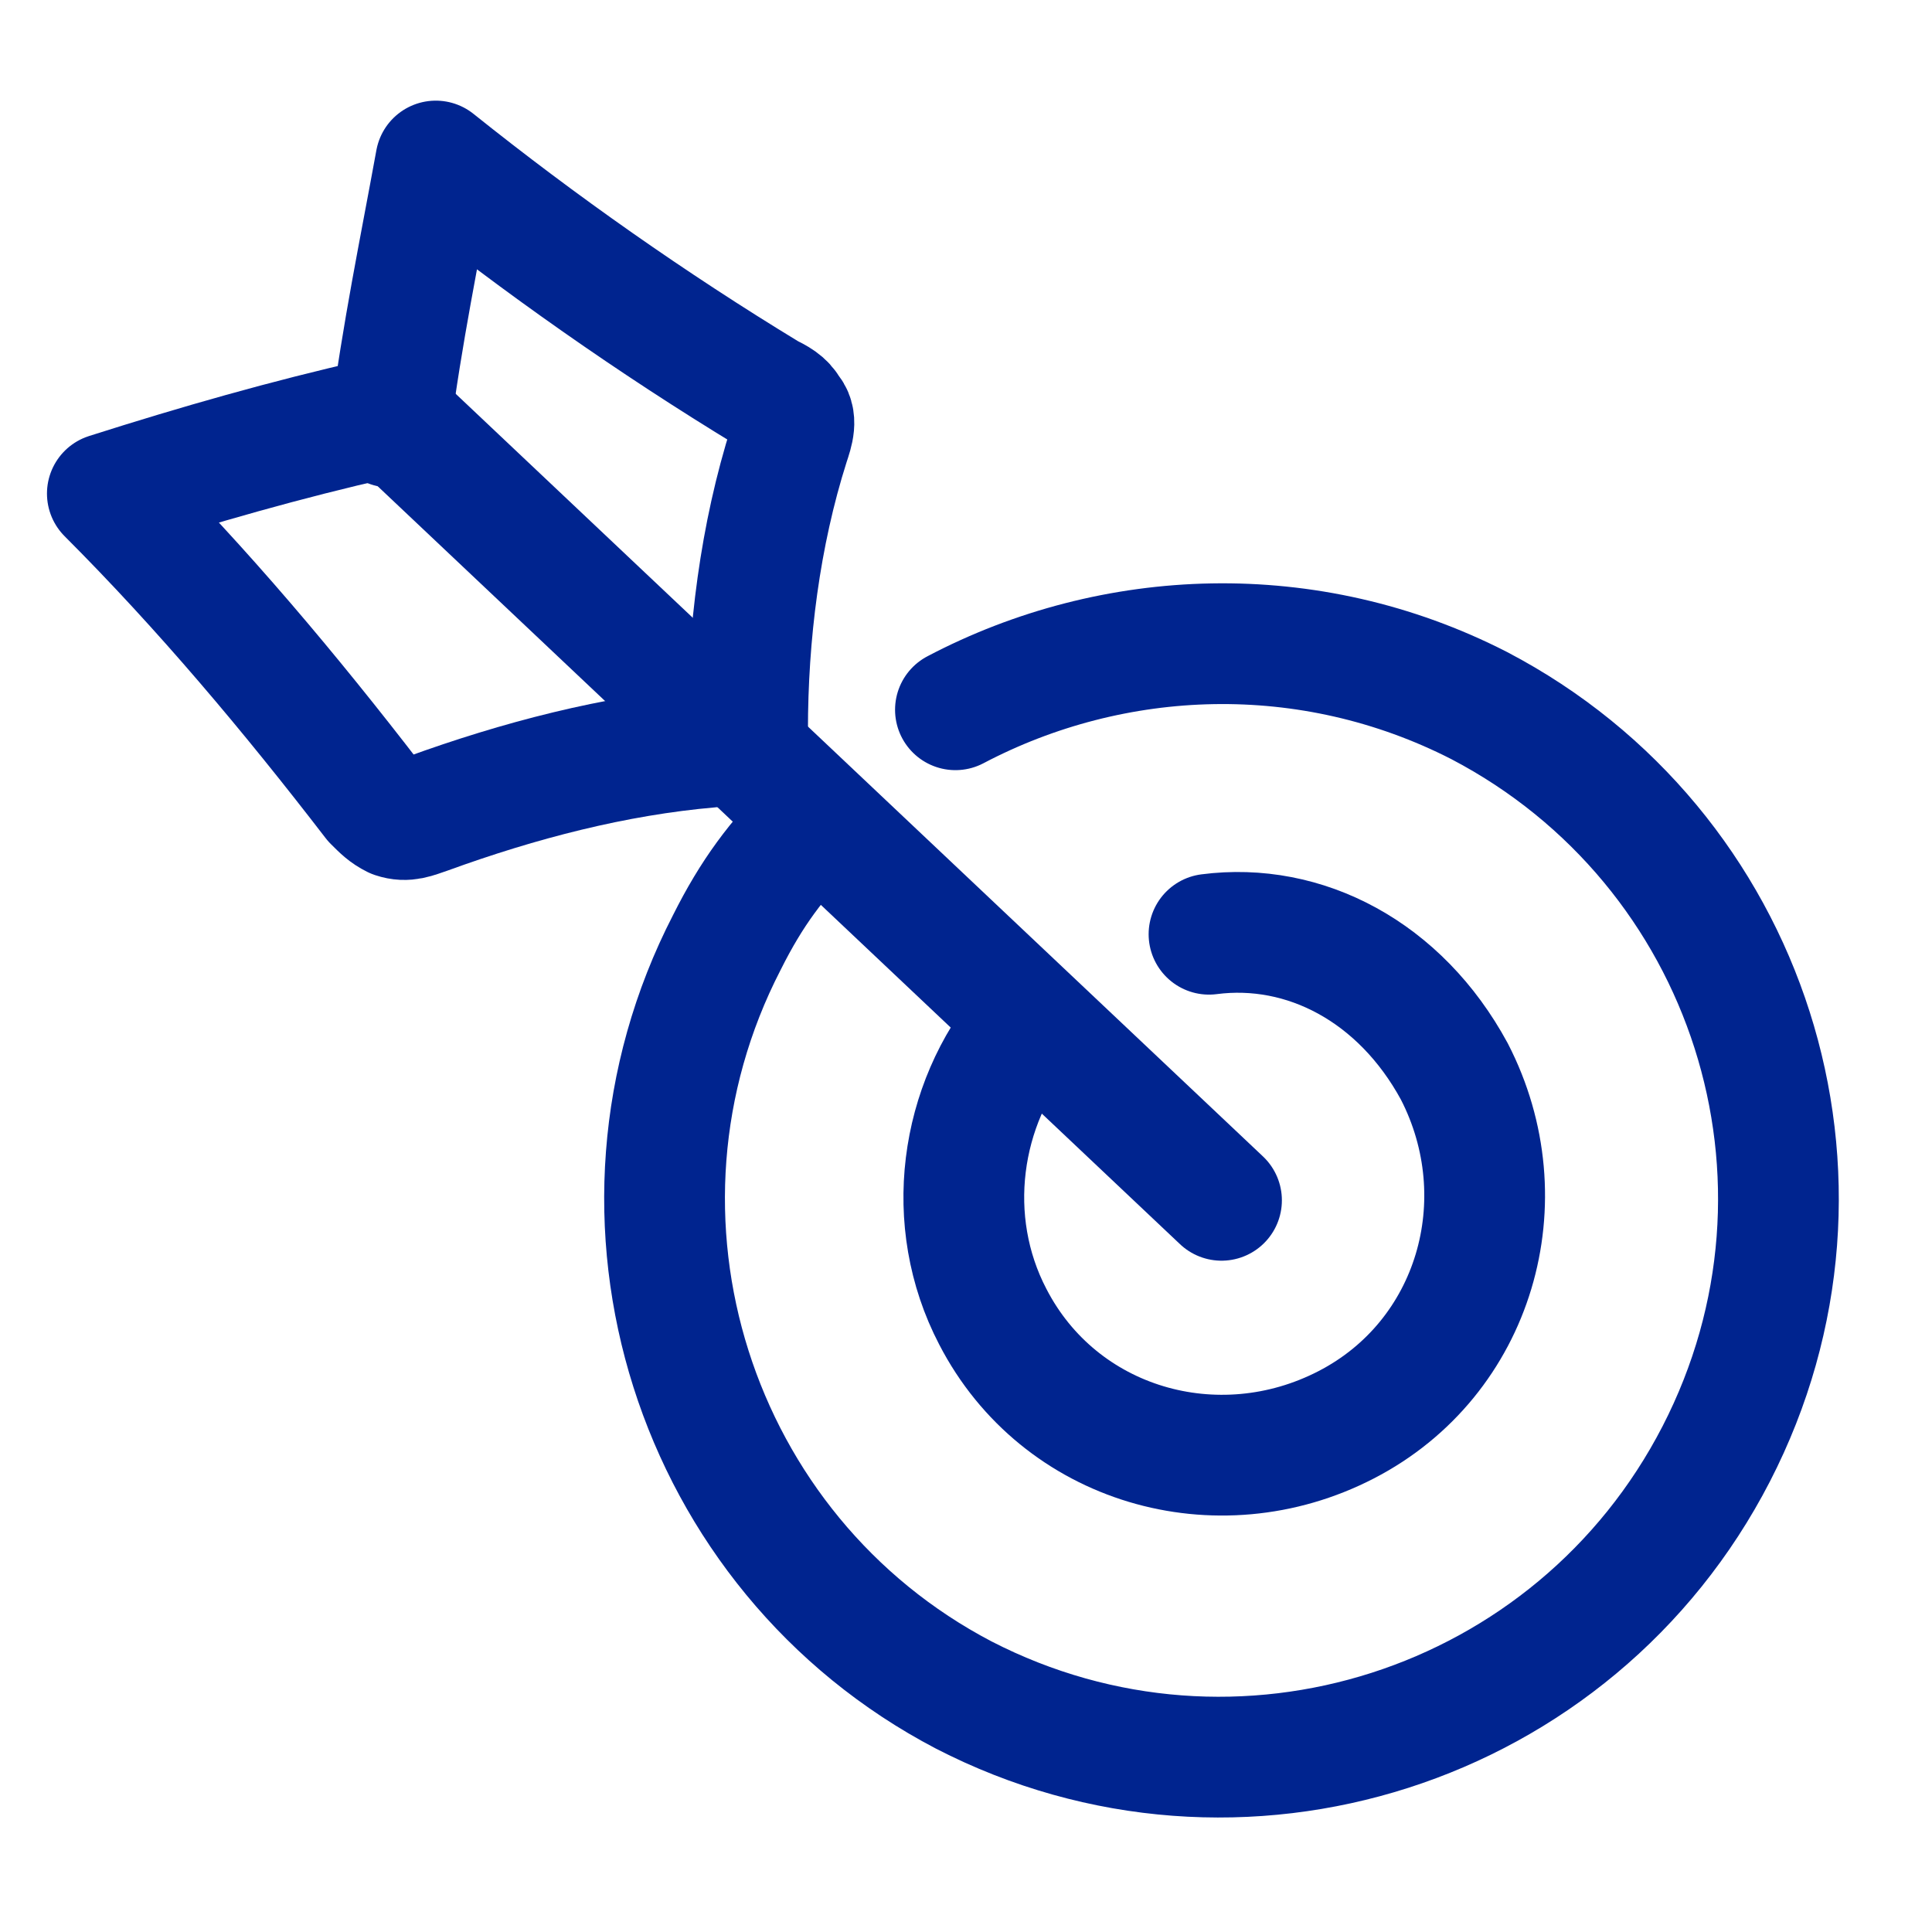
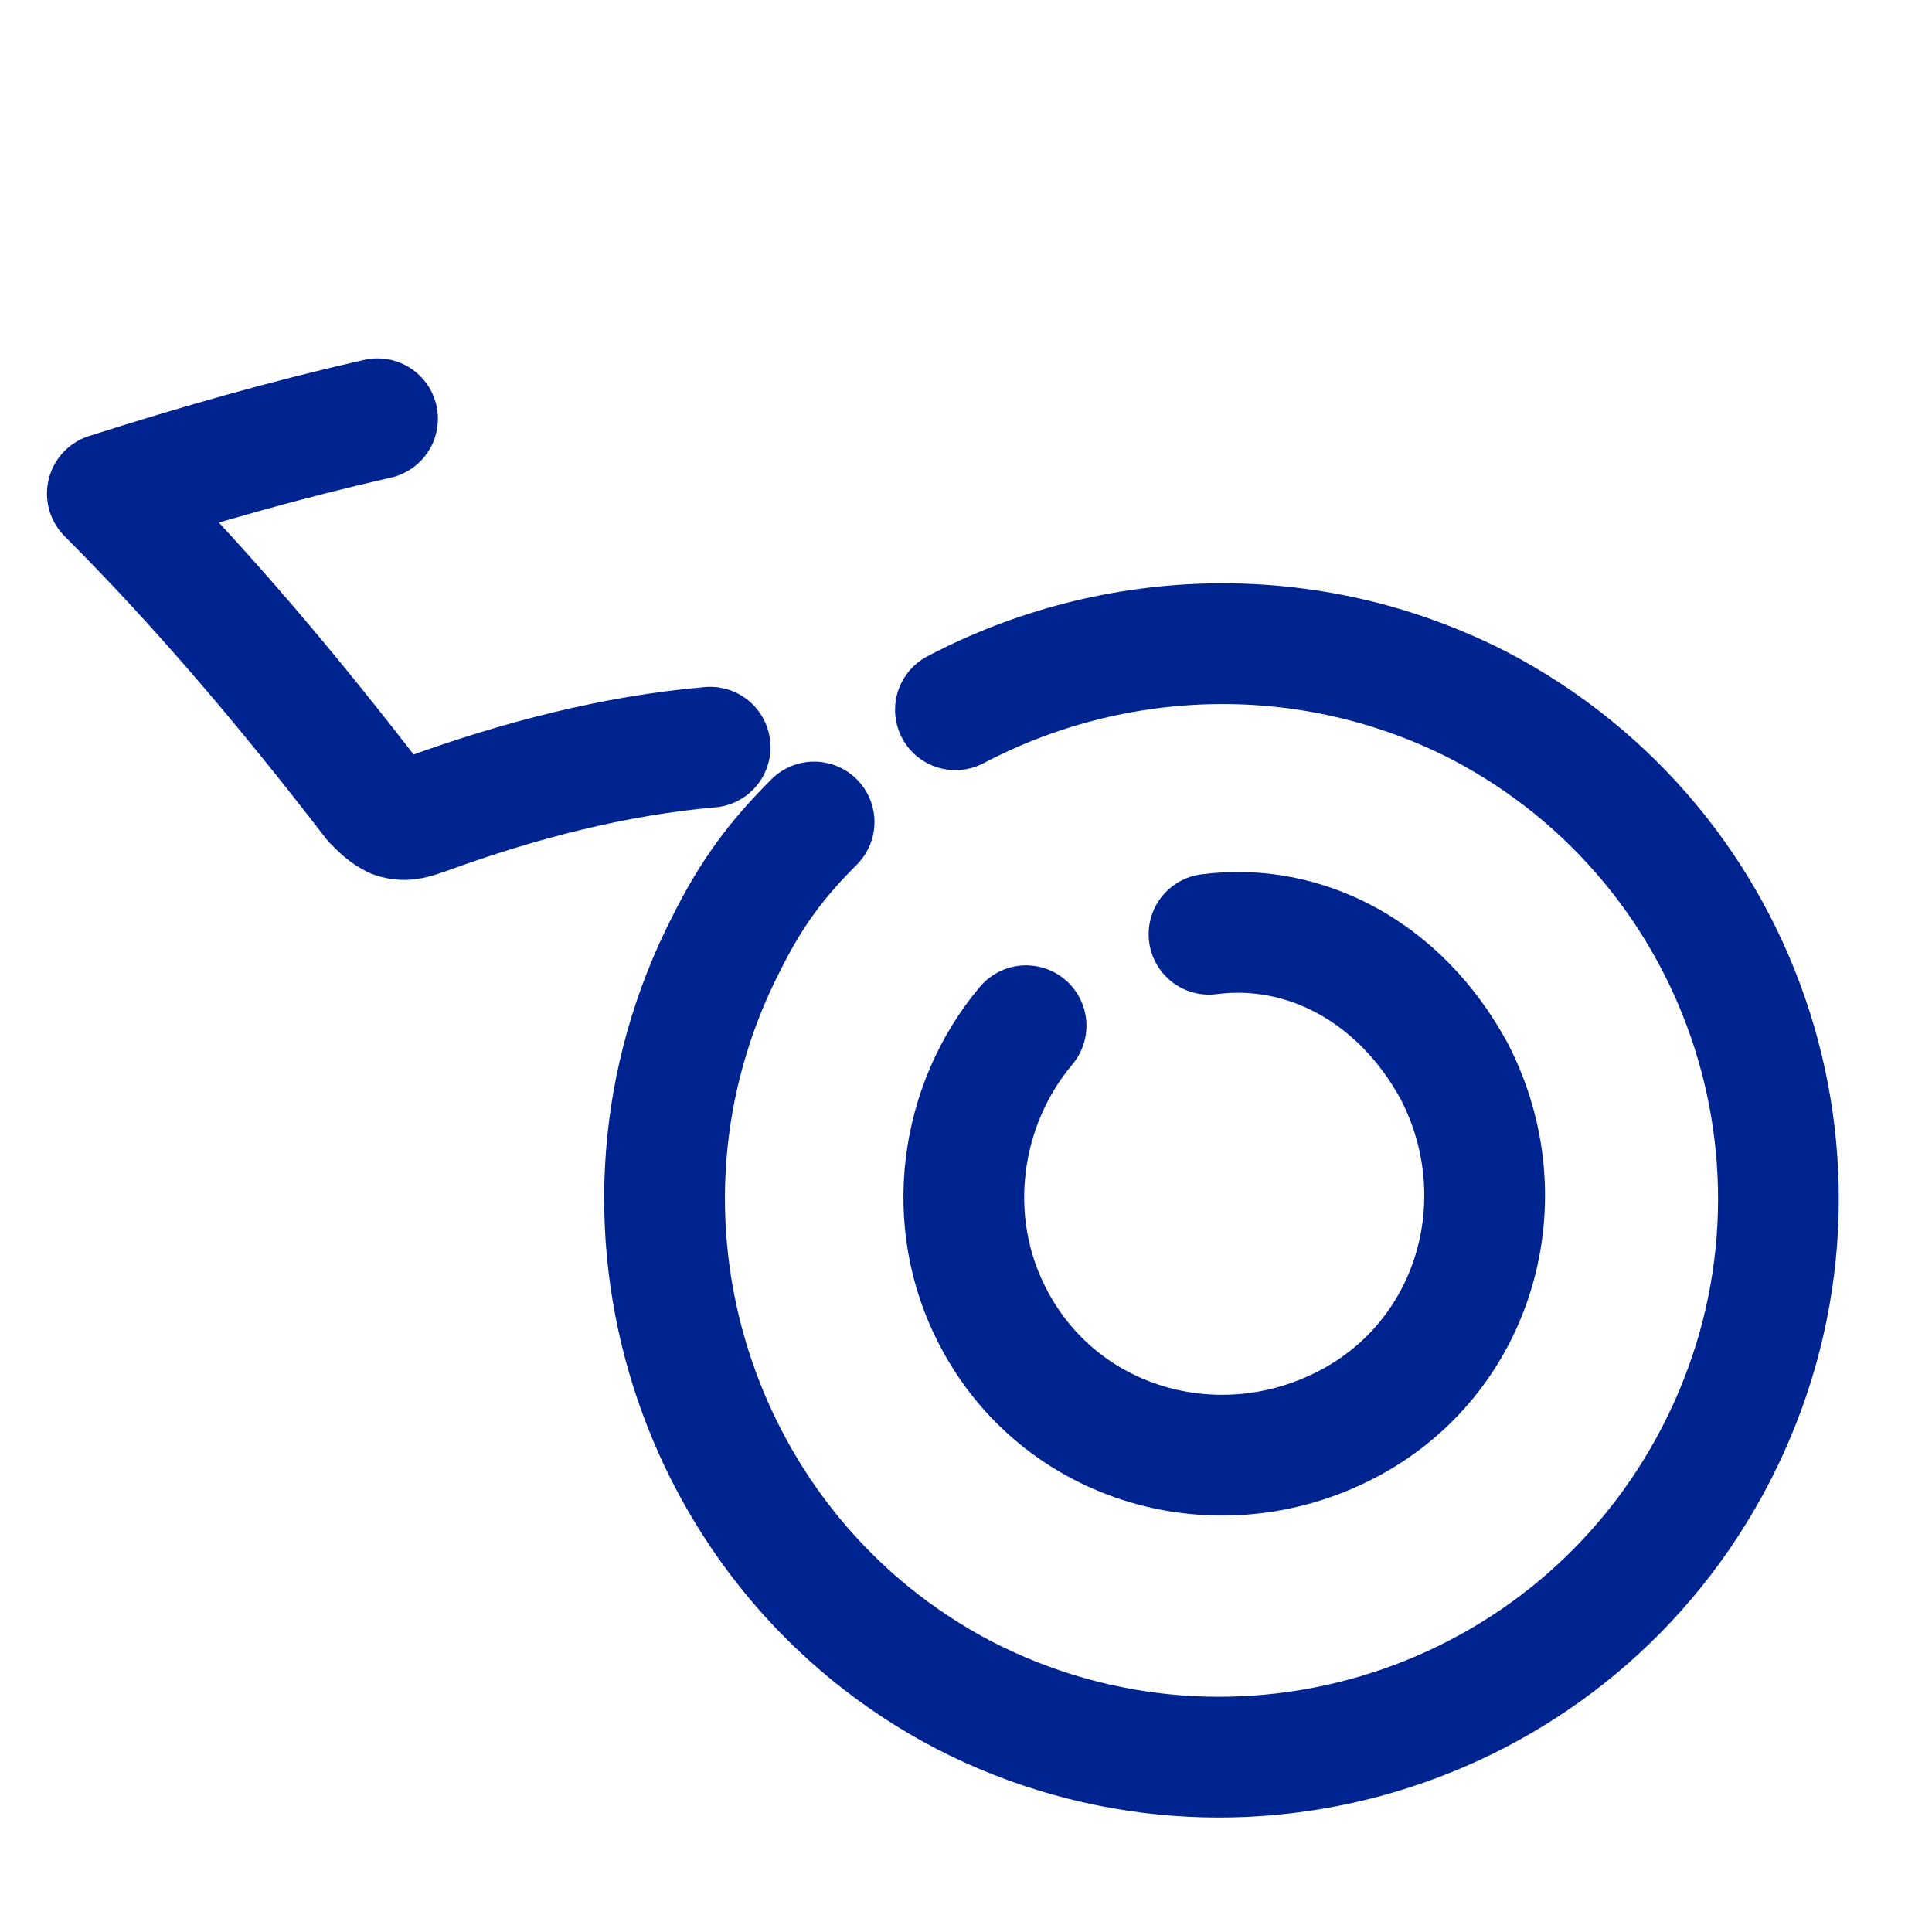
<svg xmlns="http://www.w3.org/2000/svg" width="32" height="32" viewBox="0 0 32 32" fill="none">
  <path d="M13.484 13.615C12.864 14.235 12.451 14.786 12.038 15.612C9.696 20.156 11.487 25.734 15.963 28.075C20.507 30.416 26.084 28.626 28.426 24.081C30.767 19.537 28.977 14.028 24.501 11.687C21.678 10.241 18.441 10.379 15.825 11.756" stroke="#00248F" stroke-width="2" stroke-miterlimit="10" stroke-linecap="round" stroke-linejoin="round" />
  <path d="M16.995 16.989C15.893 18.297 15.618 20.225 16.444 21.809C17.546 23.944 20.163 24.701 22.297 23.599C24.432 22.497 25.189 19.881 24.088 17.746C23.192 16.094 21.609 15.268 20.025 15.474" stroke="#00248F" stroke-width="2" stroke-miterlimit="10" stroke-linecap="round" stroke-linejoin="round" />
-   <path d="M20.232 19.881L6.529 6.936" stroke="#00248F" stroke-width="2" stroke-miterlimit="10" stroke-linecap="round" stroke-linejoin="round" />
-   <path d="M12.382 12.1C12.382 10.516 12.588 8.864 13.07 7.349C13.139 7.142 13.208 6.936 13.07 6.798C13.002 6.66 12.864 6.592 12.726 6.523C10.798 5.352 8.939 4.044 7.218 2.667C6.942 4.181 6.667 5.49 6.46 7.074" stroke="#00248F" stroke-width="2" stroke-miterlimit="10" stroke-linecap="round" stroke-linejoin="round" />
  <path d="M11.762 12.376C10.178 12.513 8.595 12.926 7.08 13.477C6.873 13.546 6.735 13.615 6.529 13.546C6.391 13.477 6.322 13.408 6.185 13.271C4.807 11.48 3.361 9.759 1.778 8.175C3.293 7.693 4.739 7.28 6.253 6.936" stroke="#00248F" stroke-width="2" stroke-miterlimit="10" stroke-linecap="round" stroke-linejoin="round" />
</svg>